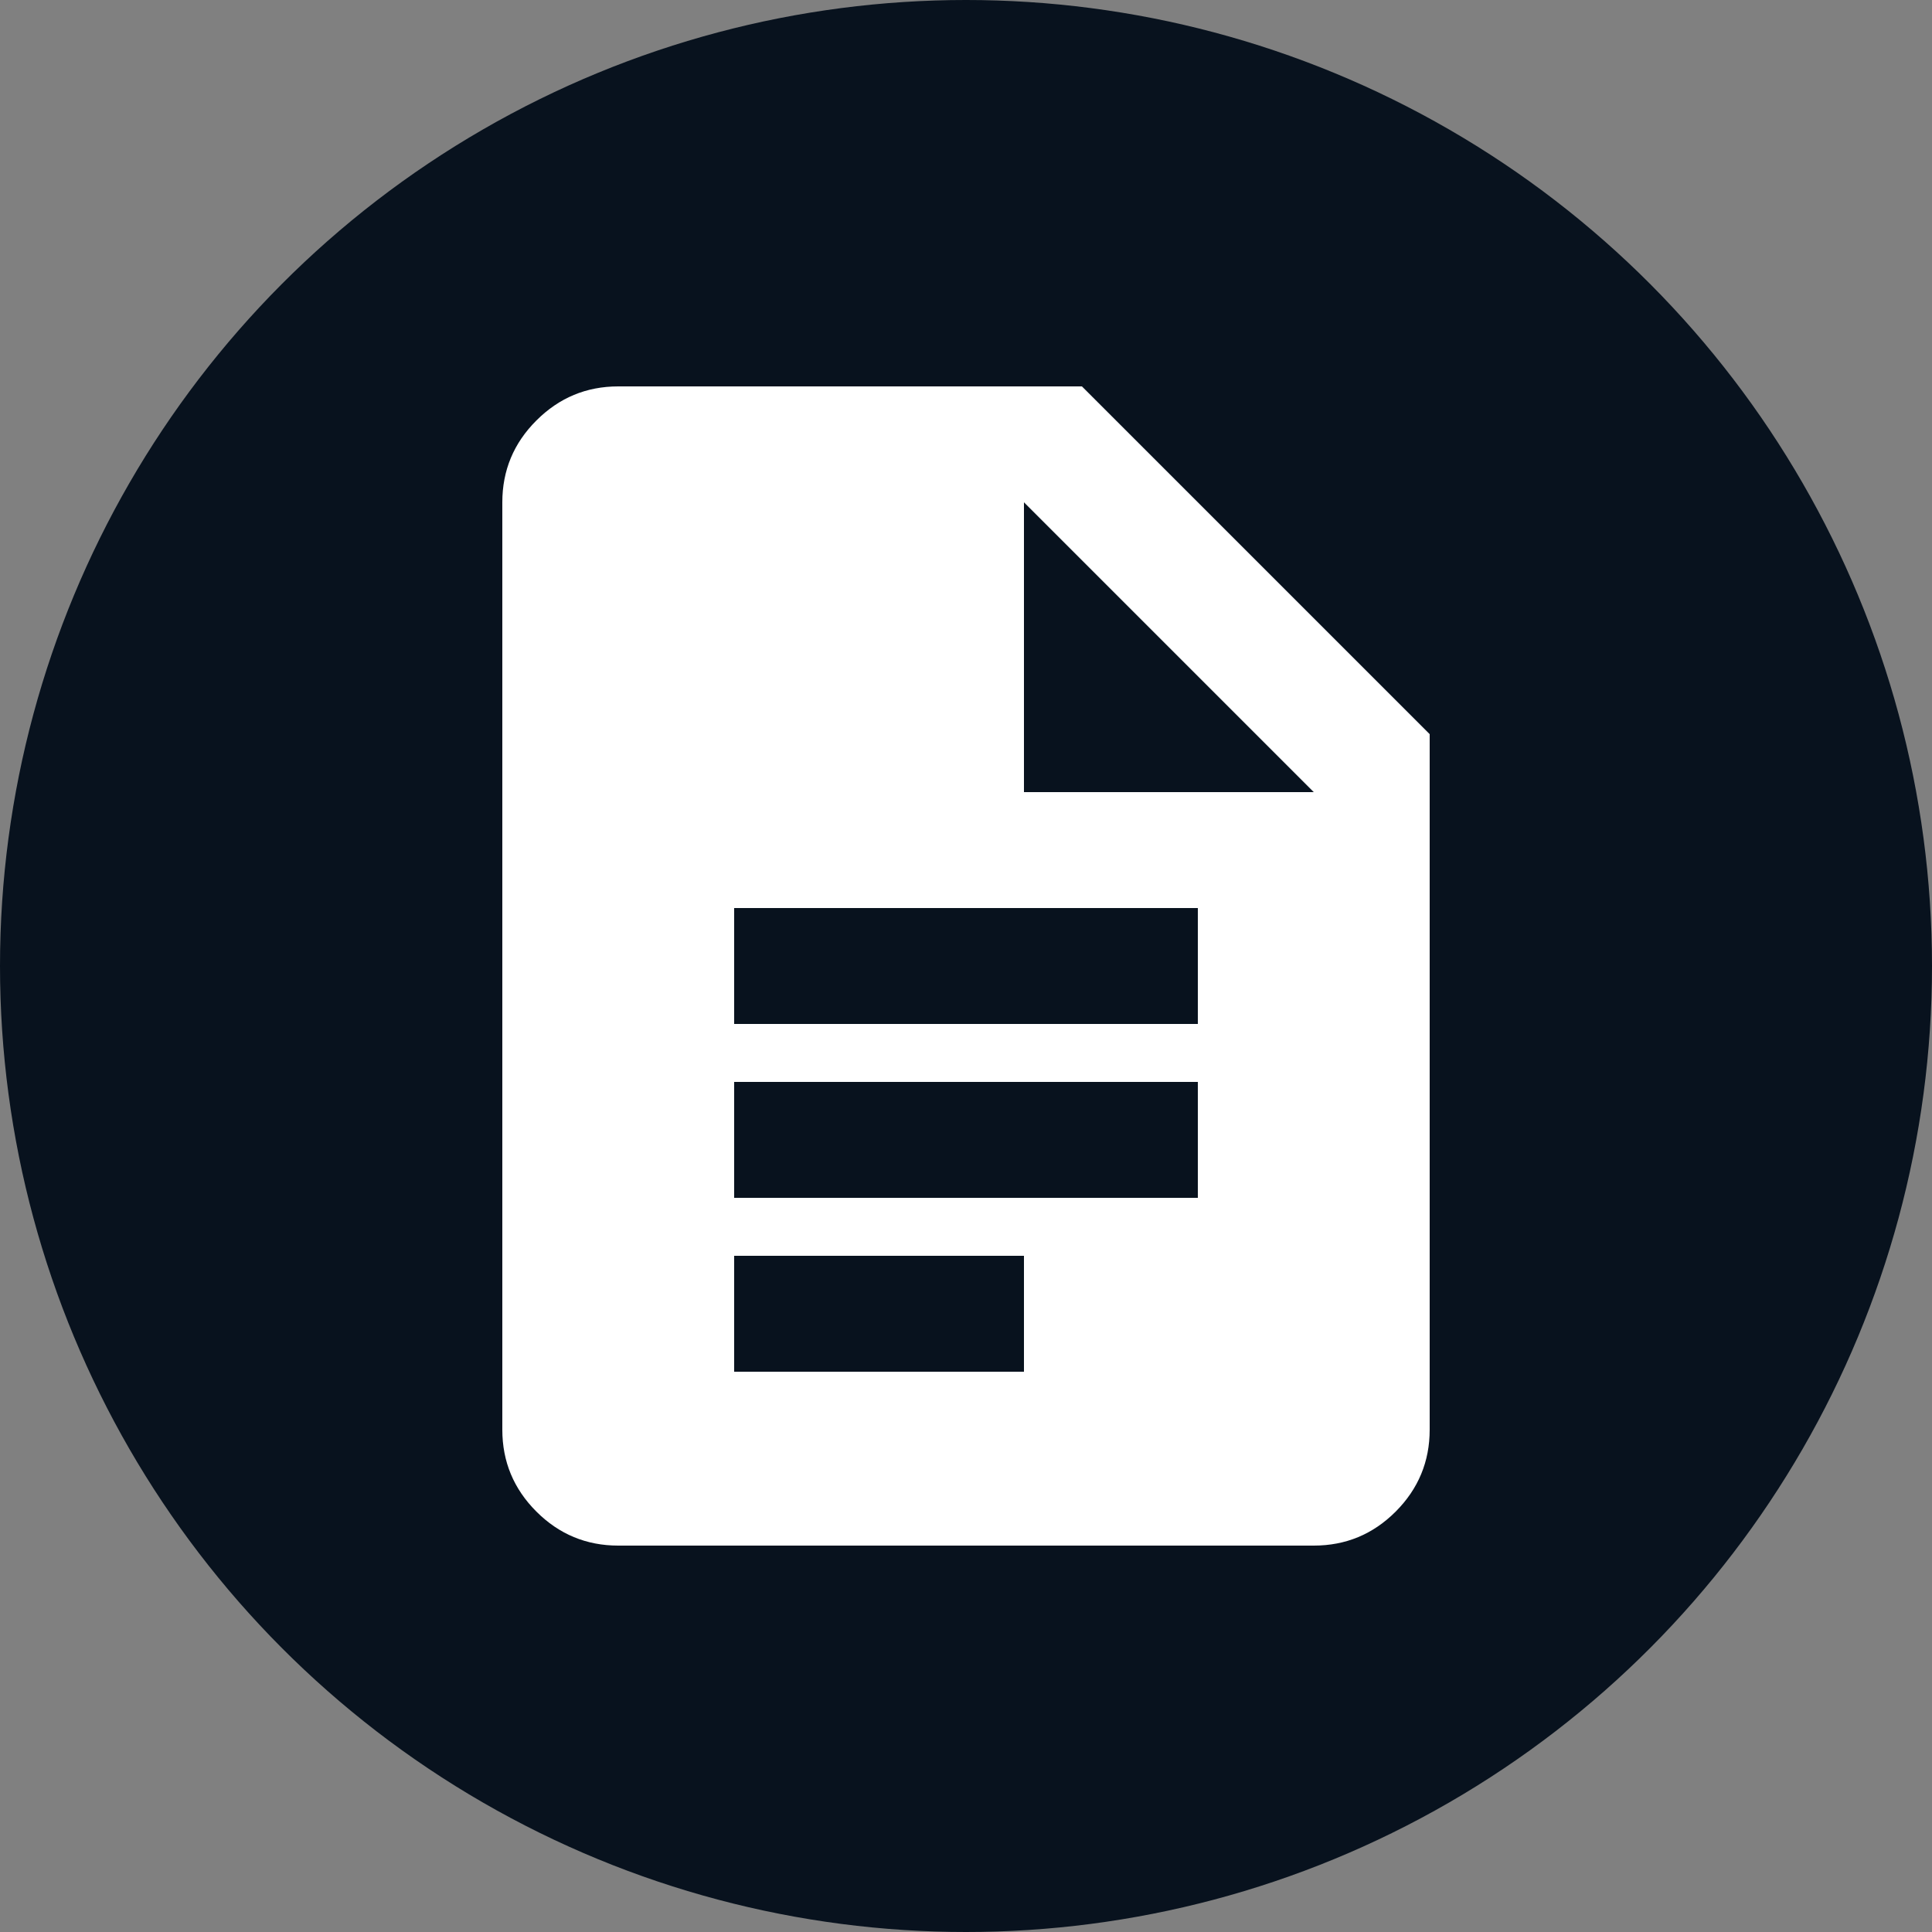
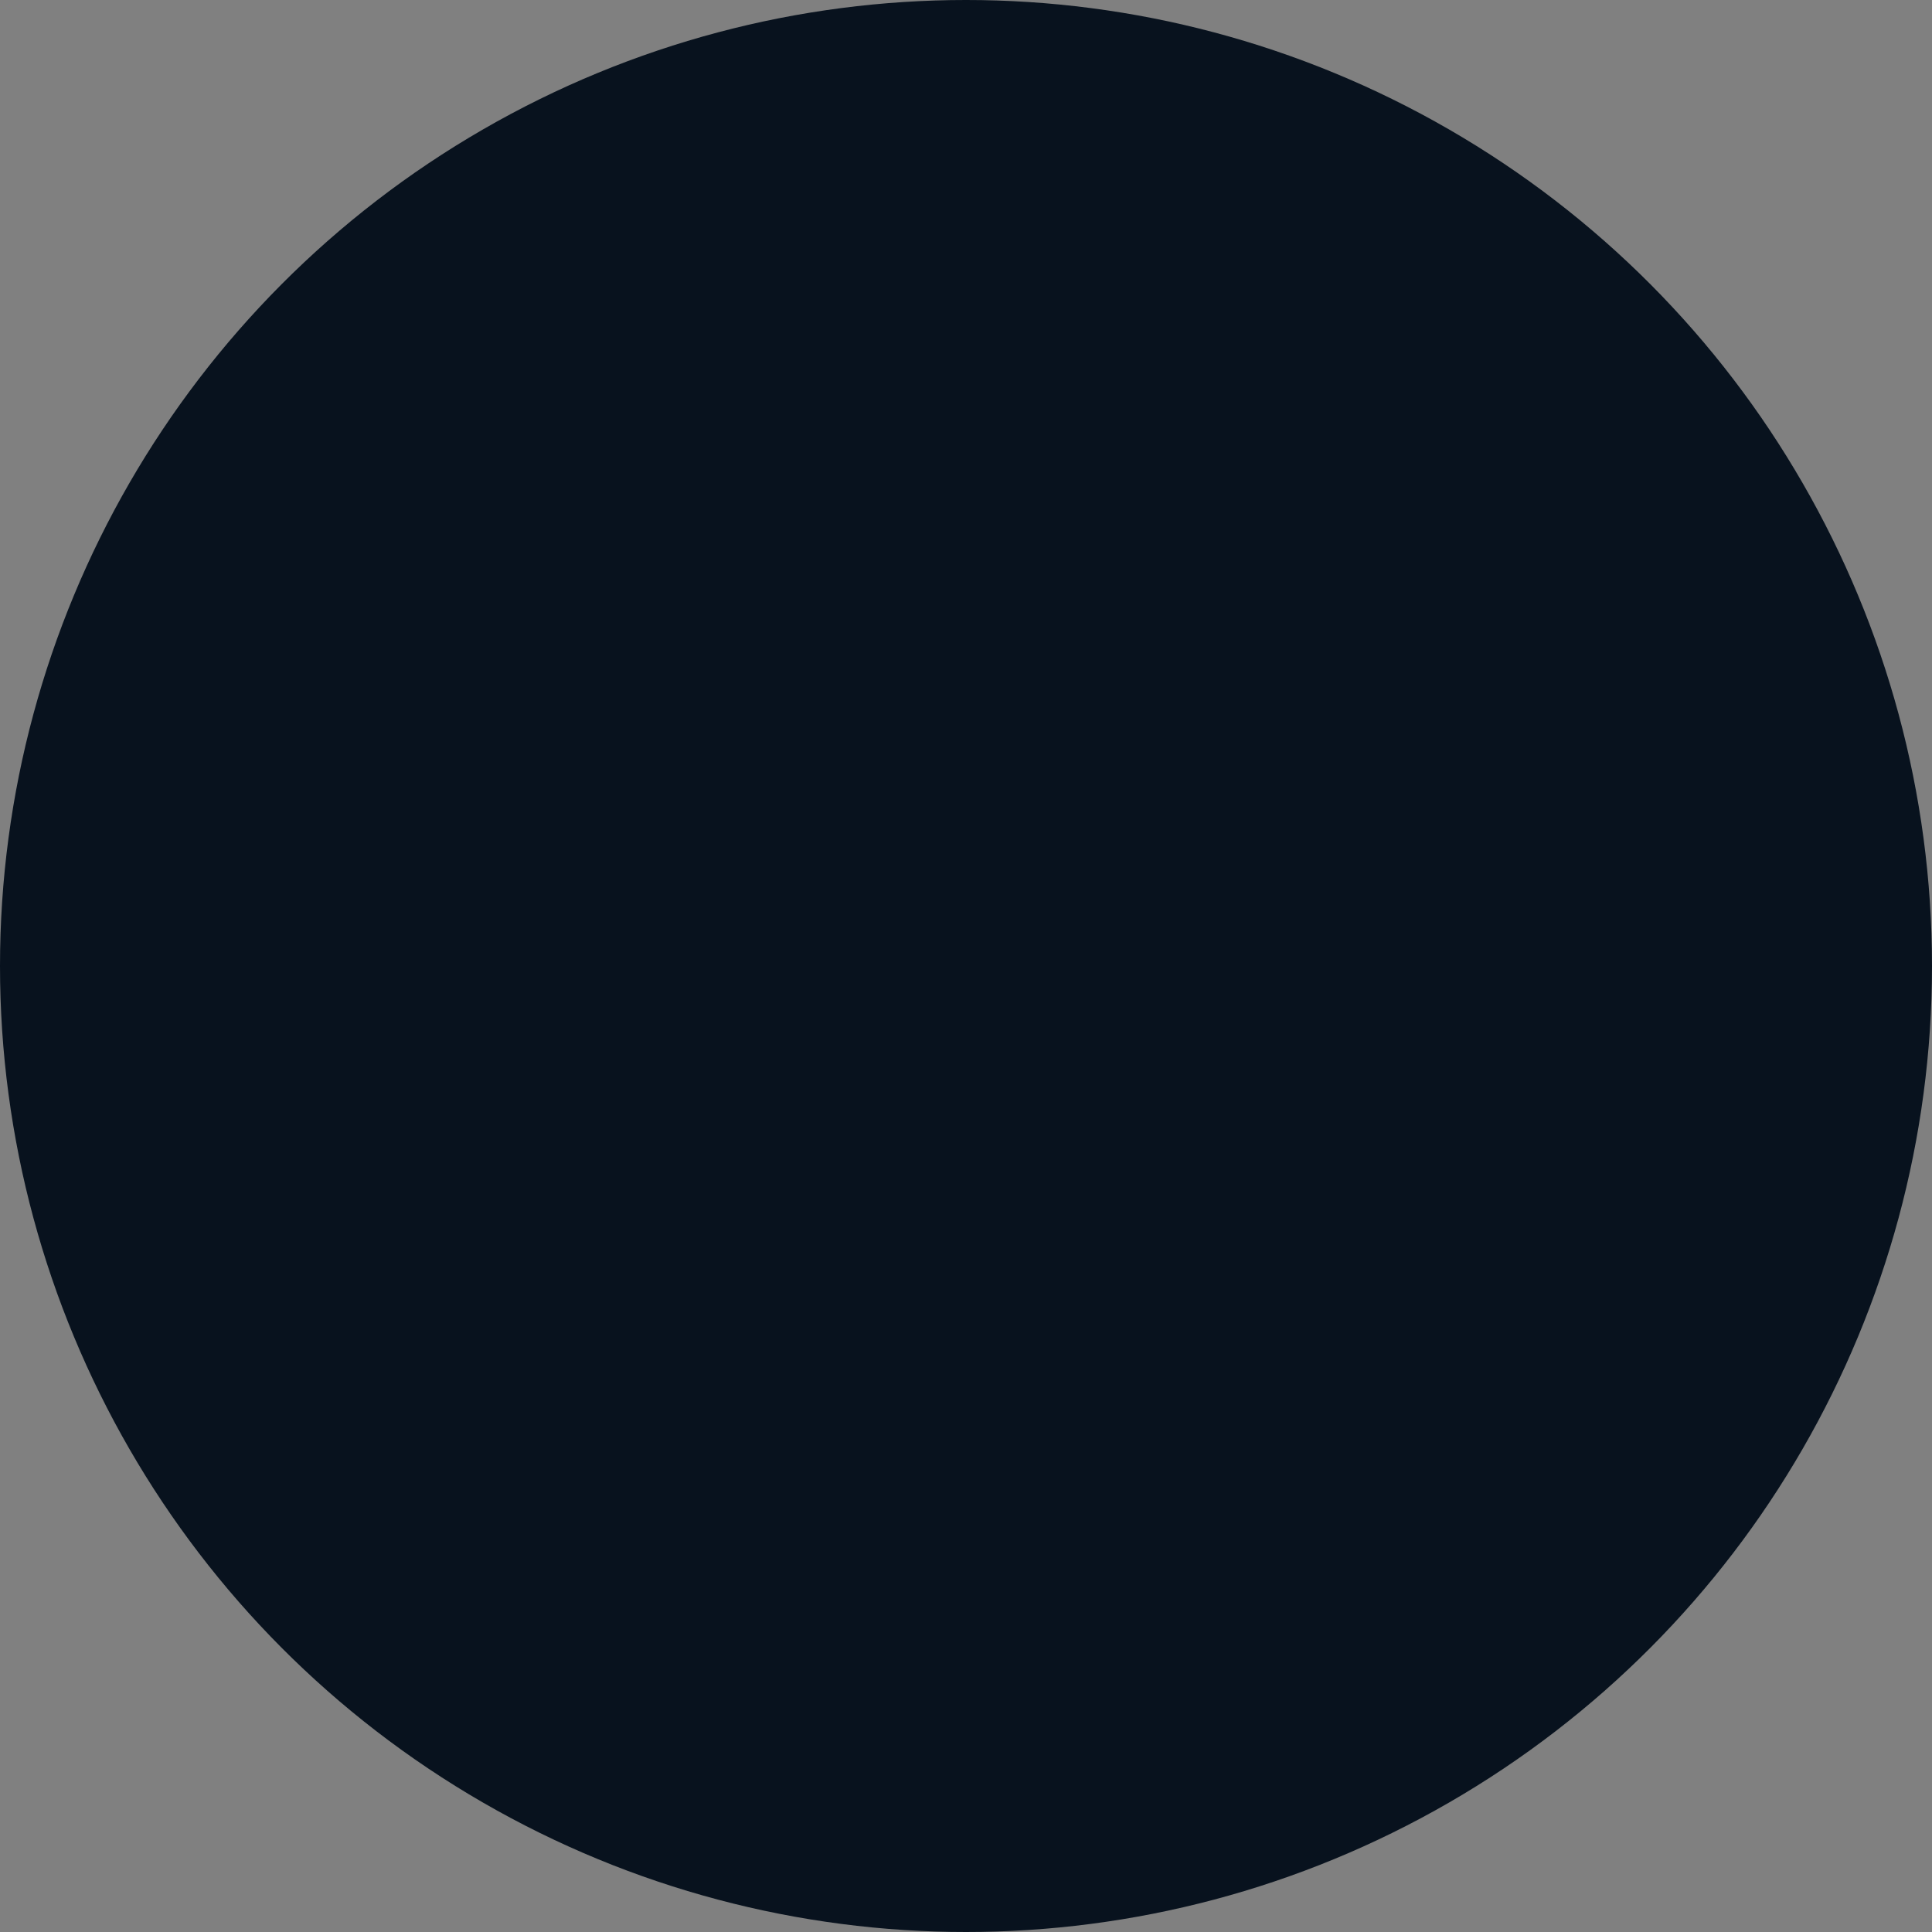
<svg xmlns="http://www.w3.org/2000/svg" width="25" height="25" viewBox="0 0 25 25" fill="none">
  <rect x="0" y="0" width="25" height="25" fill="#808080" stroke="none" />
  <circle cx="12.5" cy="12.5" r="12.5" fill="#08121E" />
-   <path d="M9.5 13.25H15.5V11.75H9.5V13.25ZM9.5 15.5H15.5V14H9.5V15.5ZM9.5 17.75H13.25V16.25H9.5V17.75ZM8 20C7.588 20 7.234 19.853 6.941 19.56C6.647 19.266 6.5 18.913 6.5 18.5V6.5C6.5 6.088 6.647 5.734 6.941 5.441C7.235 5.147 7.588 5 8 5H14L18.5 9.5V18.5C18.5 18.913 18.353 19.266 18.06 19.56C17.766 19.854 17.413 20 17 20H8ZM13.25 10.25H17L13.25 6.5V10.25Z" fill="white" />
</svg>